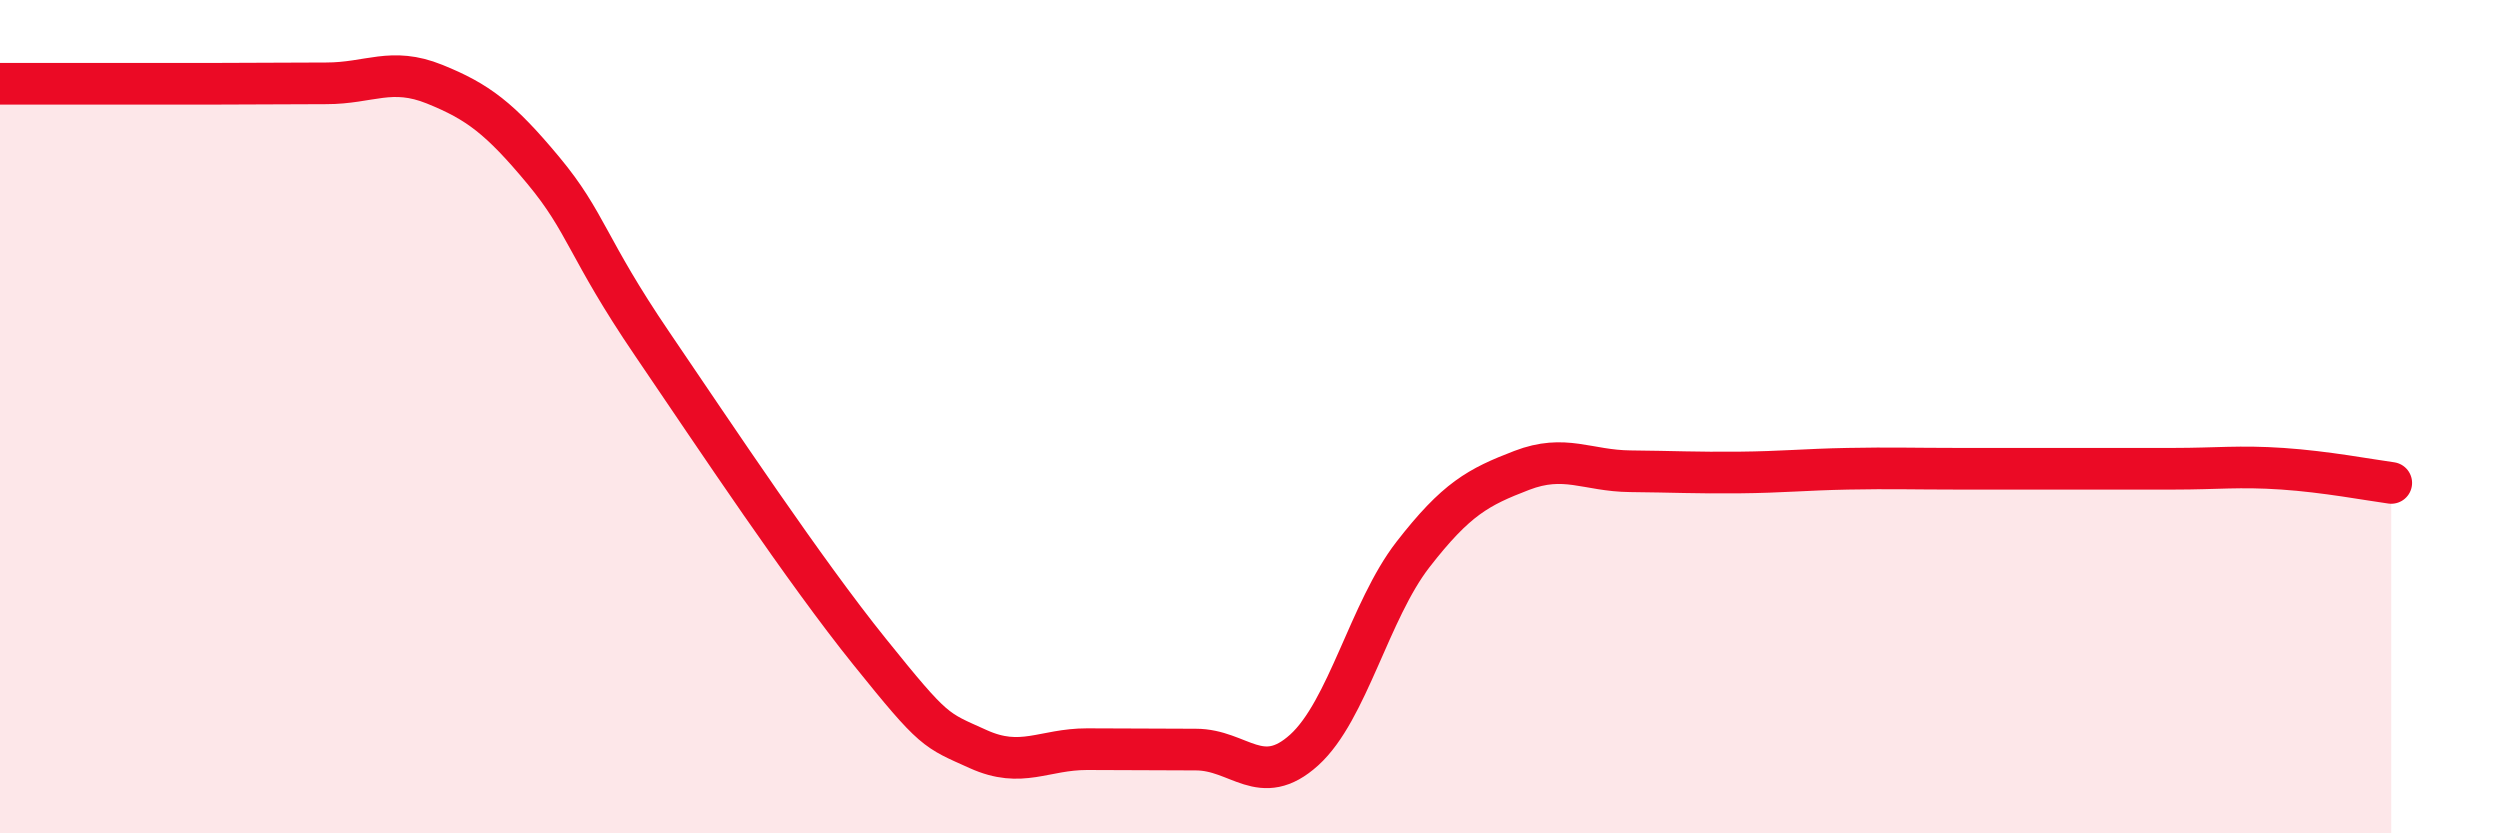
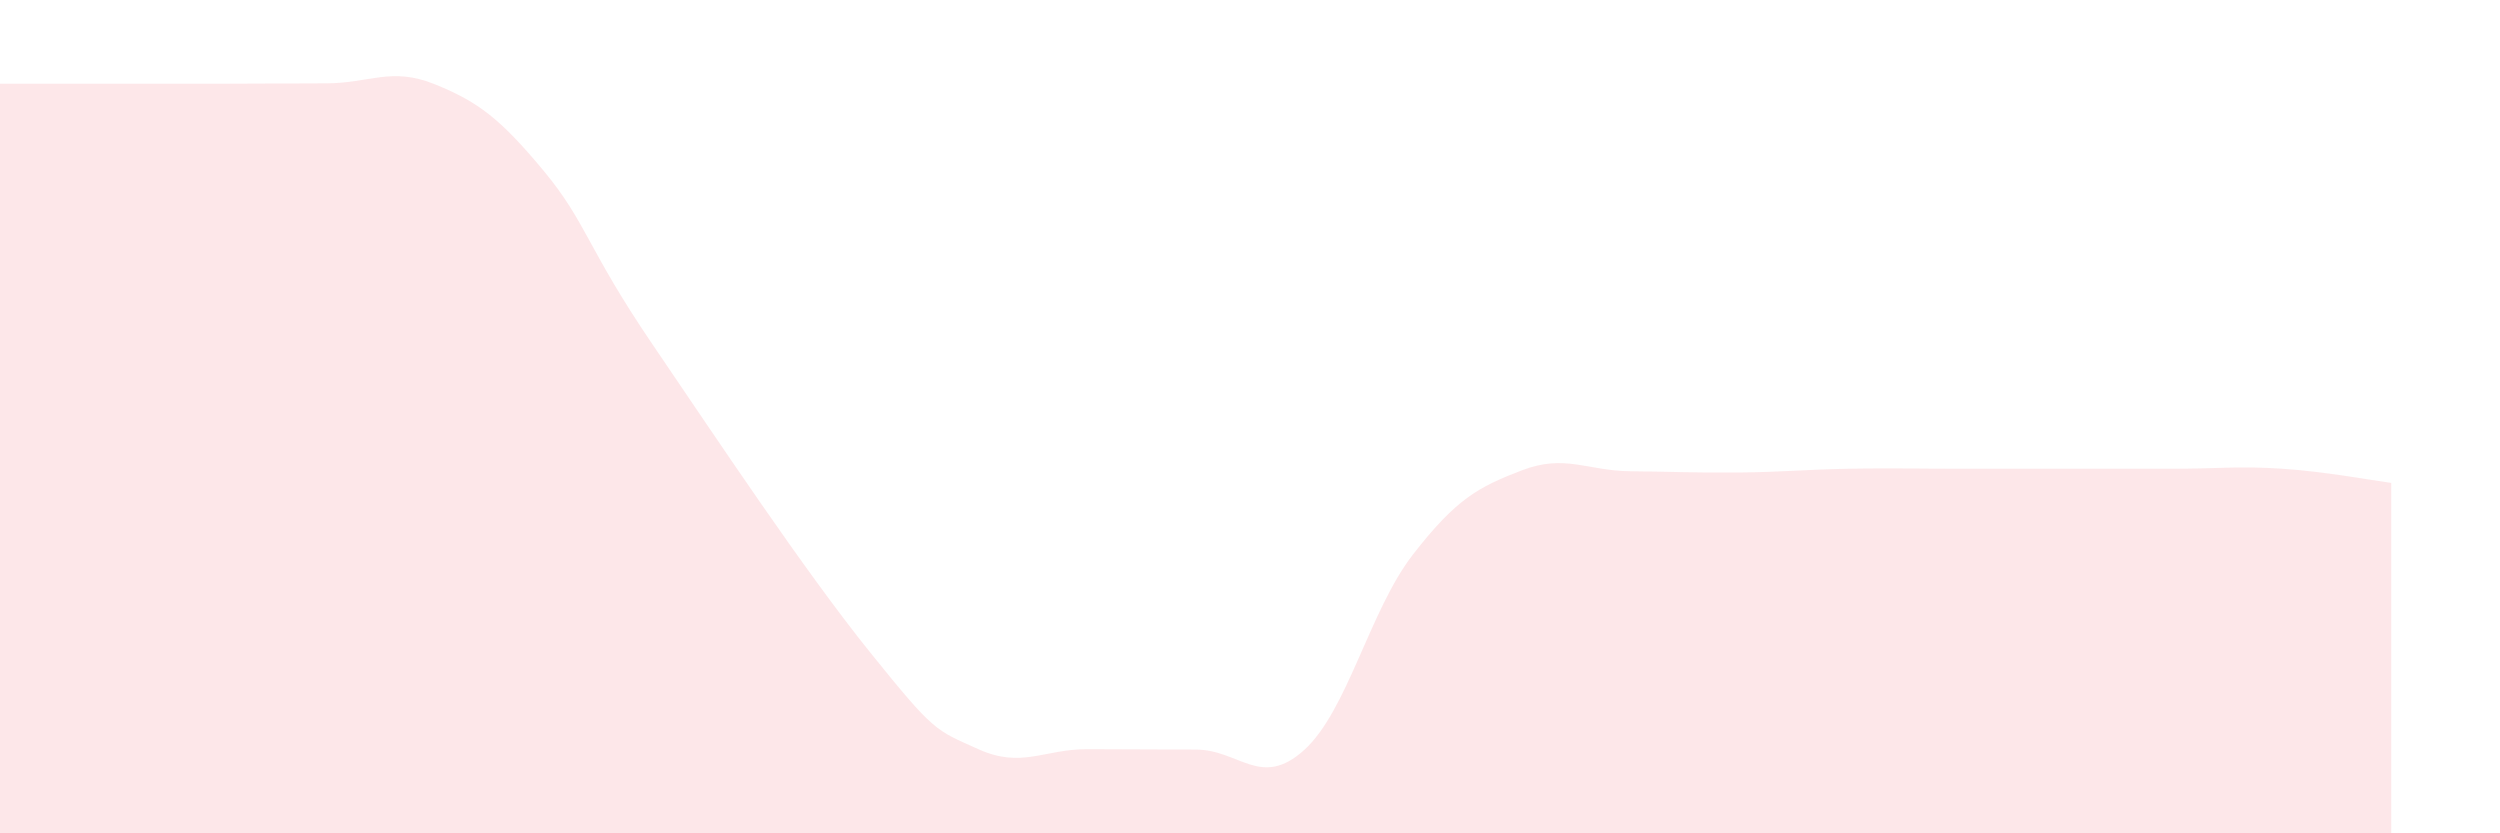
<svg xmlns="http://www.w3.org/2000/svg" width="60" height="20" viewBox="0 0 60 20">
  <path d="M 0,2.01 C 0.52,2.01 1.57,2.01 2.61,2.01 C 3.65,2.01 4.18,2.01 5.22,2.01 C 6.26,2.01 6.79,2 7.83,2 C 8.87,2 9.39,1.6 10.43,2.02 C 11.47,2.44 12,2.84 13.04,4.09 C 14.08,5.34 14.08,5.94 15.65,8.25 C 17.22,10.56 19.3,13.69 20.87,15.64 C 22.44,17.59 22.44,17.51 23.48,17.98 C 24.52,18.45 25.05,17.98 26.09,17.98 C 27.13,17.98 27.66,17.99 28.7,17.99 C 29.74,17.99 30.26,18.94 31.3,18 C 32.34,17.06 32.87,14.65 33.91,13.31 C 34.95,11.97 35.48,11.69 36.52,11.29 C 37.56,10.89 38.09,11.3 39.13,11.31 C 40.17,11.32 40.7,11.35 41.74,11.34 C 42.78,11.33 43.31,11.27 44.35,11.25 C 45.39,11.23 45.92,11.25 46.96,11.25 C 48,11.25 48.53,11.25 49.57,11.25 C 50.61,11.25 51.13,11.25 52.17,11.25 C 53.21,11.25 53.74,11.18 54.78,11.25 C 55.82,11.32 56.87,11.52 57.39,11.59L57.39 20L0 20Z" fill="#EB0A25" opacity="0.1" stroke-linecap="round" stroke-linejoin="round" />
-   <path d="M 0,2.01 C 0.52,2.01 1.57,2.01 2.61,2.01 C 3.65,2.01 4.18,2.01 5.22,2.01 C 6.26,2.01 6.79,2 7.83,2 C 8.87,2 9.39,1.6 10.43,2.02 C 11.47,2.44 12,2.84 13.04,4.09 C 14.08,5.34 14.08,5.94 15.65,8.25 C 17.22,10.56 19.3,13.69 20.87,15.64 C 22.44,17.59 22.44,17.51 23.48,17.98 C 24.52,18.45 25.05,17.98 26.09,17.98 C 27.13,17.98 27.66,17.99 28.7,17.99 C 29.74,17.99 30.26,18.94 31.3,18 C 32.34,17.06 32.87,14.65 33.91,13.31 C 34.95,11.97 35.48,11.69 36.52,11.29 C 37.56,10.89 38.09,11.3 39.13,11.31 C 40.17,11.32 40.7,11.35 41.74,11.34 C 42.78,11.33 43.31,11.27 44.35,11.25 C 45.39,11.23 45.92,11.25 46.96,11.25 C 48,11.25 48.53,11.25 49.57,11.25 C 50.61,11.25 51.13,11.25 52.17,11.25 C 53.21,11.25 53.74,11.18 54.78,11.25 C 55.82,11.32 56.87,11.52 57.39,11.59" stroke="#EB0A25" stroke-width="1" fill="none" stroke-linecap="round" stroke-linejoin="round" />
</svg>